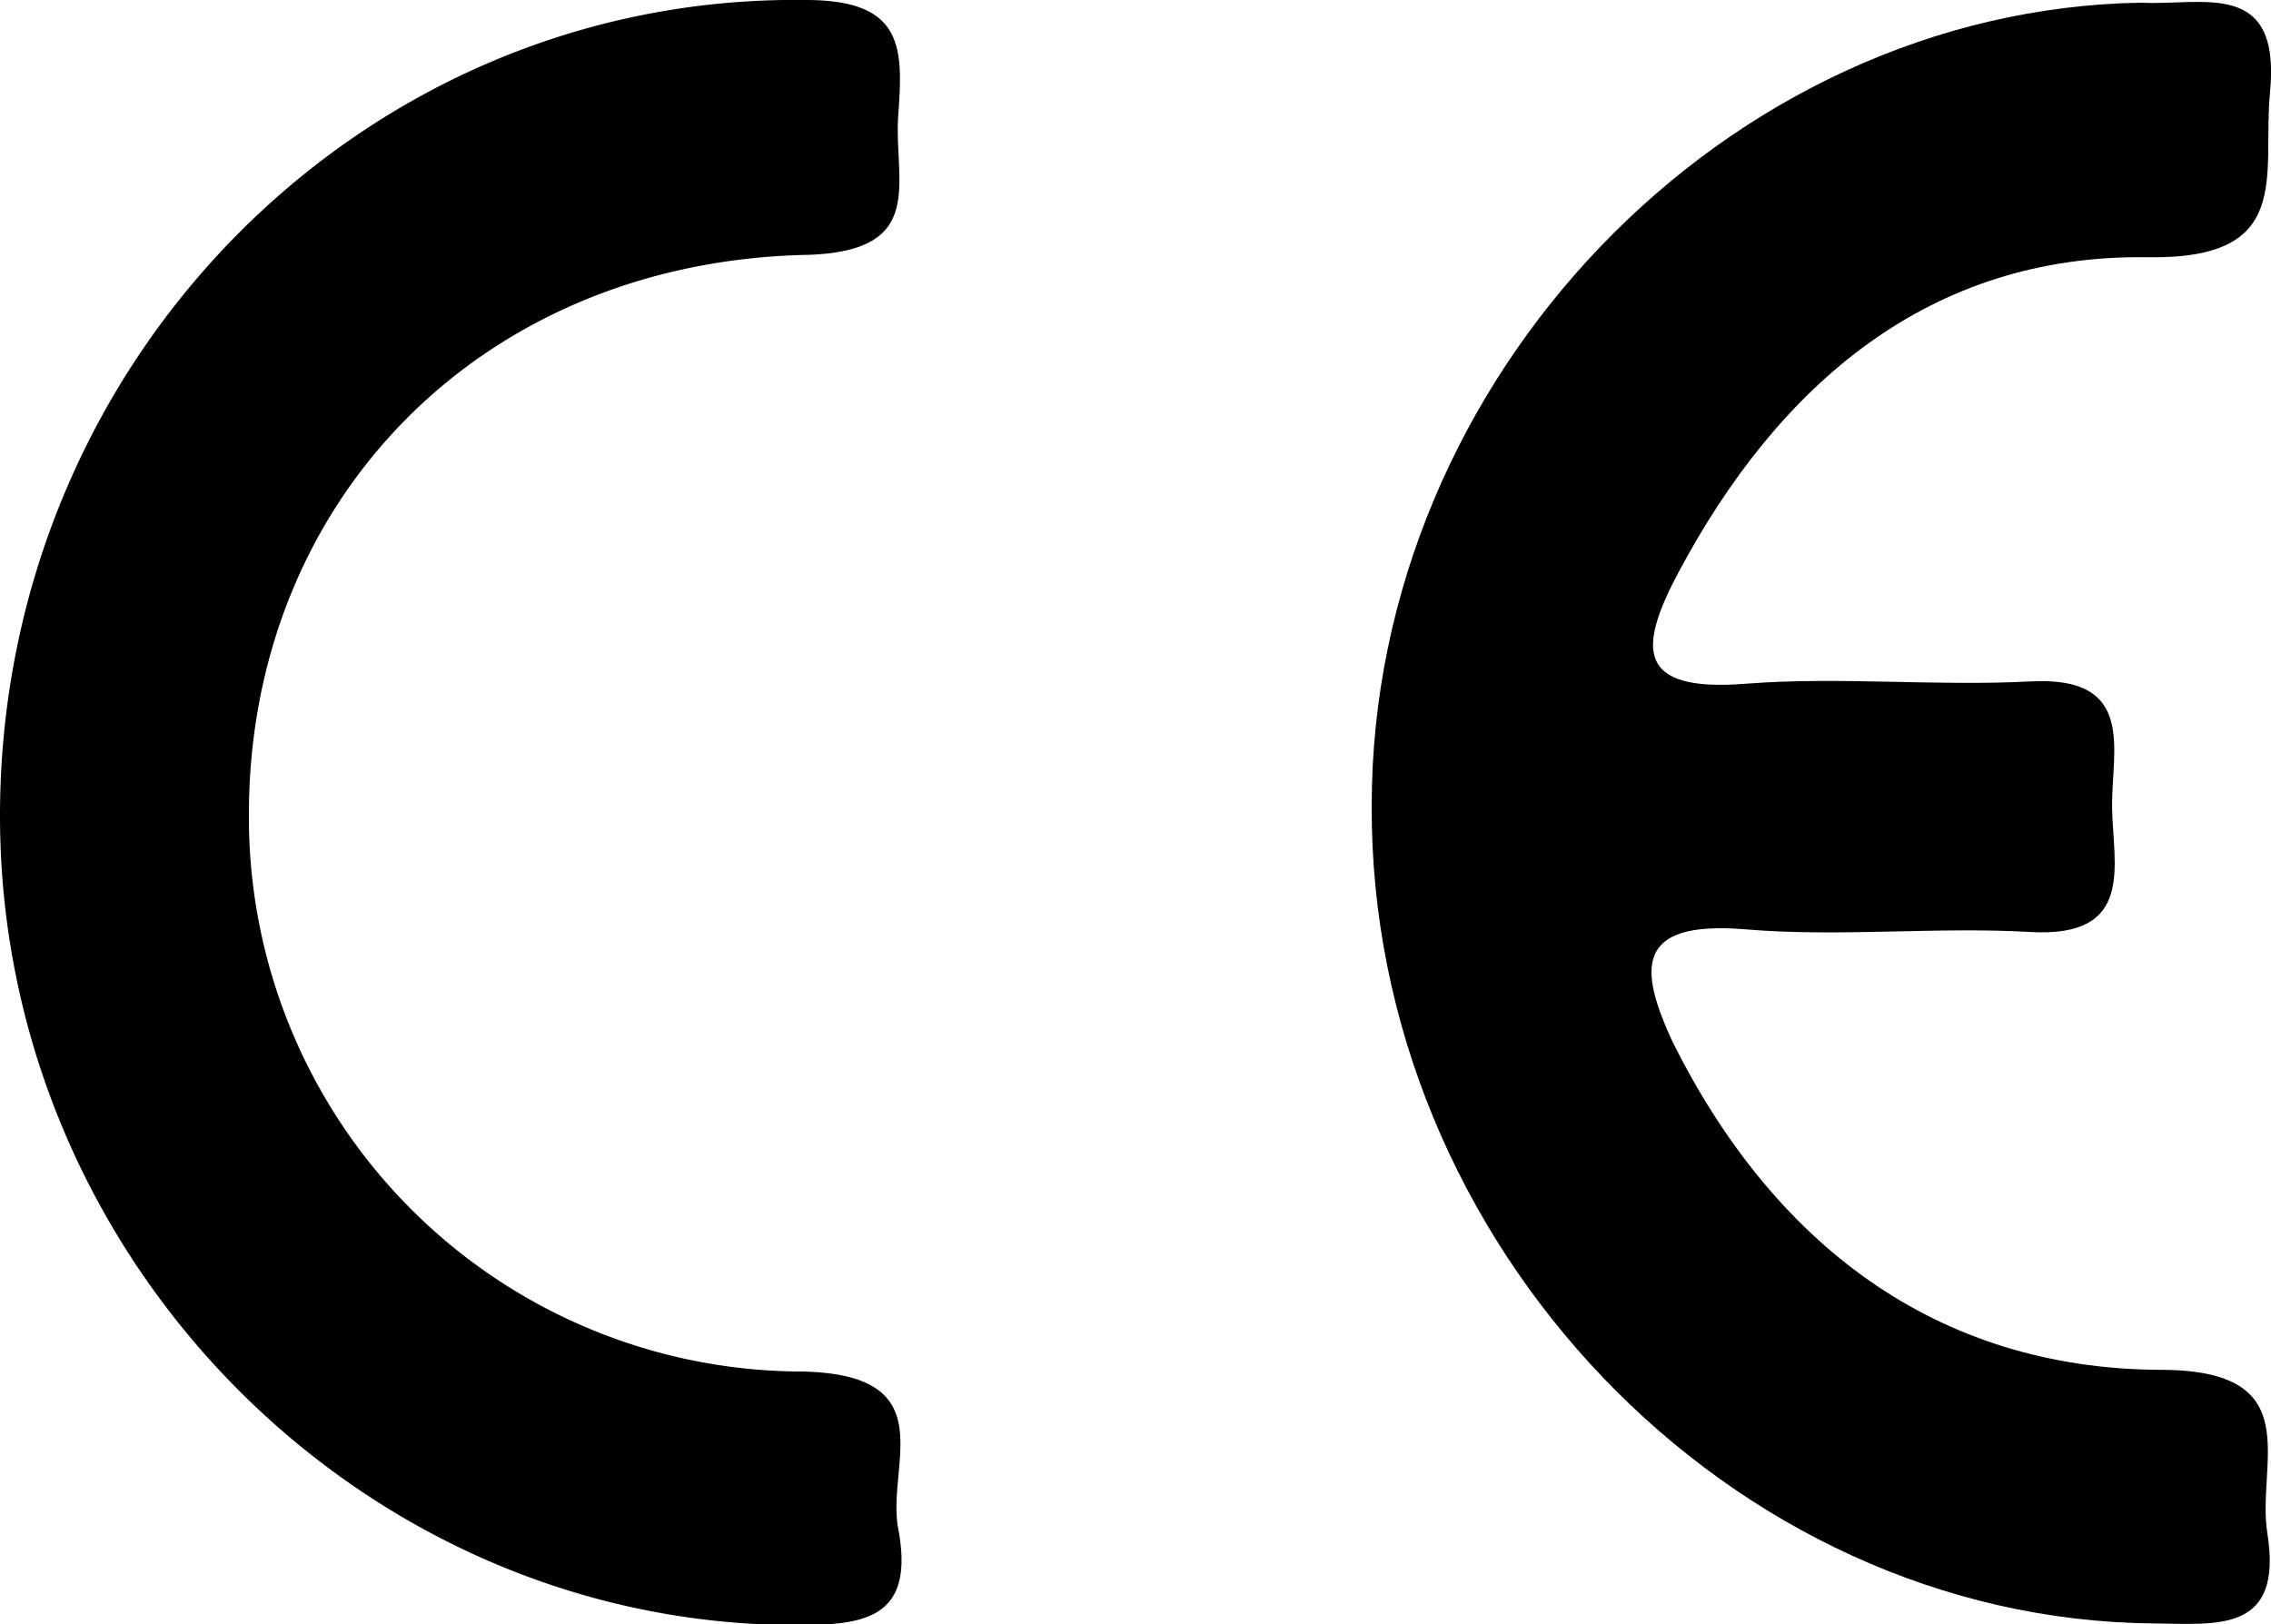
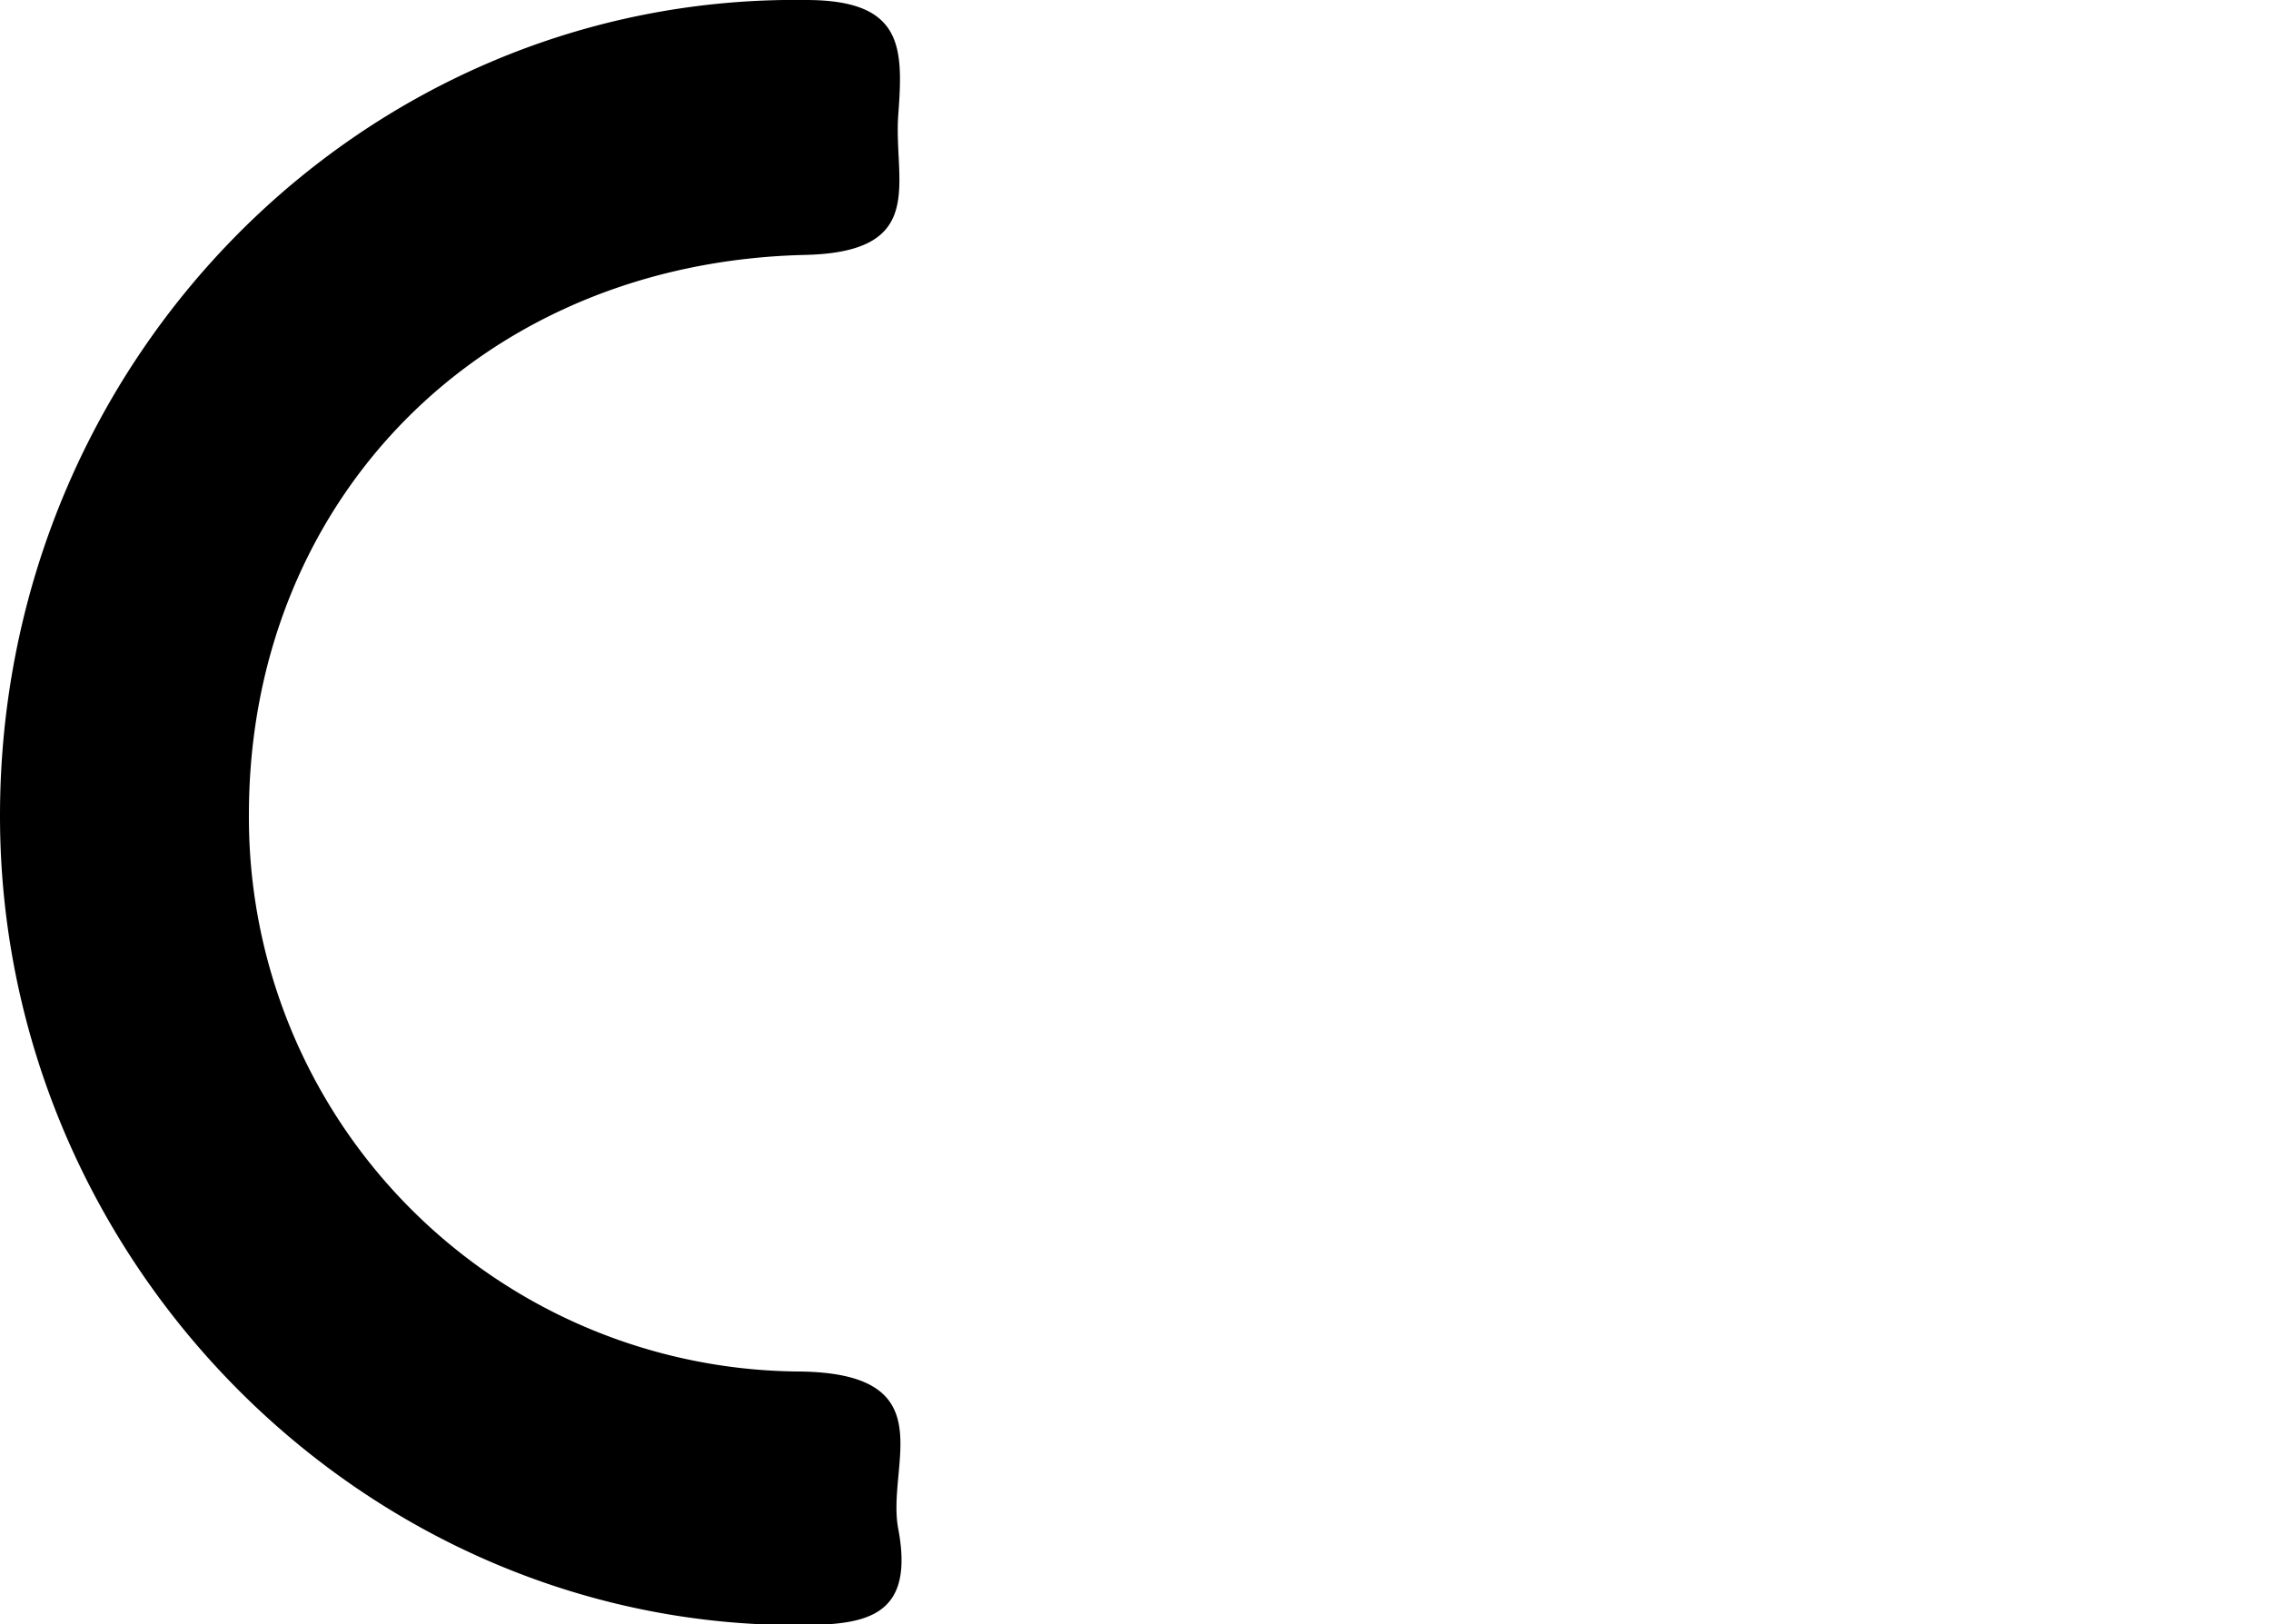
<svg xmlns="http://www.w3.org/2000/svg" viewBox="0 0 67.88 48.55">
  <g id="Layer_2" data-name="Layer 2">
    <g id="Layer_1-2" data-name="Layer 1">
-       <path d="M64,.08c1.83.1,4.19-.74,3.85,2.69-.24,2.47.75,5-3.68,4.92-6.49-.09-11,3.79-14,9.42-1.19,2.24-1.3,3.59,2,3.33,2.82-.22,5.69.08,8.52-.07,3.18-.17,2.42,2.06,2.44,3.76s.72,3.92-2.46,3.73c-2.83-.16-5.7.16-8.52-.08C48.82,27.51,49,29,50,31.16c3,6,7.84,9.76,14.58,9.79,4.44,0,2.86,2.77,3.19,4.88.48,3-1.5,2.72-3.41,2.7C51.71,48.42,40.94,37.19,41,24.08,41,11.3,51.59.28,64,.08Z" />
      <path d="M0,24.39C0,10.75,10.88-.18,24.09,0,27,0,27,1.41,26.85,3.42s.91,4.11-2.77,4.2C14.34,7.84,7.43,15,7.44,24.37A16.56,16.56,0,0,0,23.94,41c4.33.07,2.54,2.8,2.91,4.71.52,2.77-1.12,2.88-3.23,2.87C10.72,48.47,0,37.6,0,24.39Z" />
    </g>
  </g>
</svg>